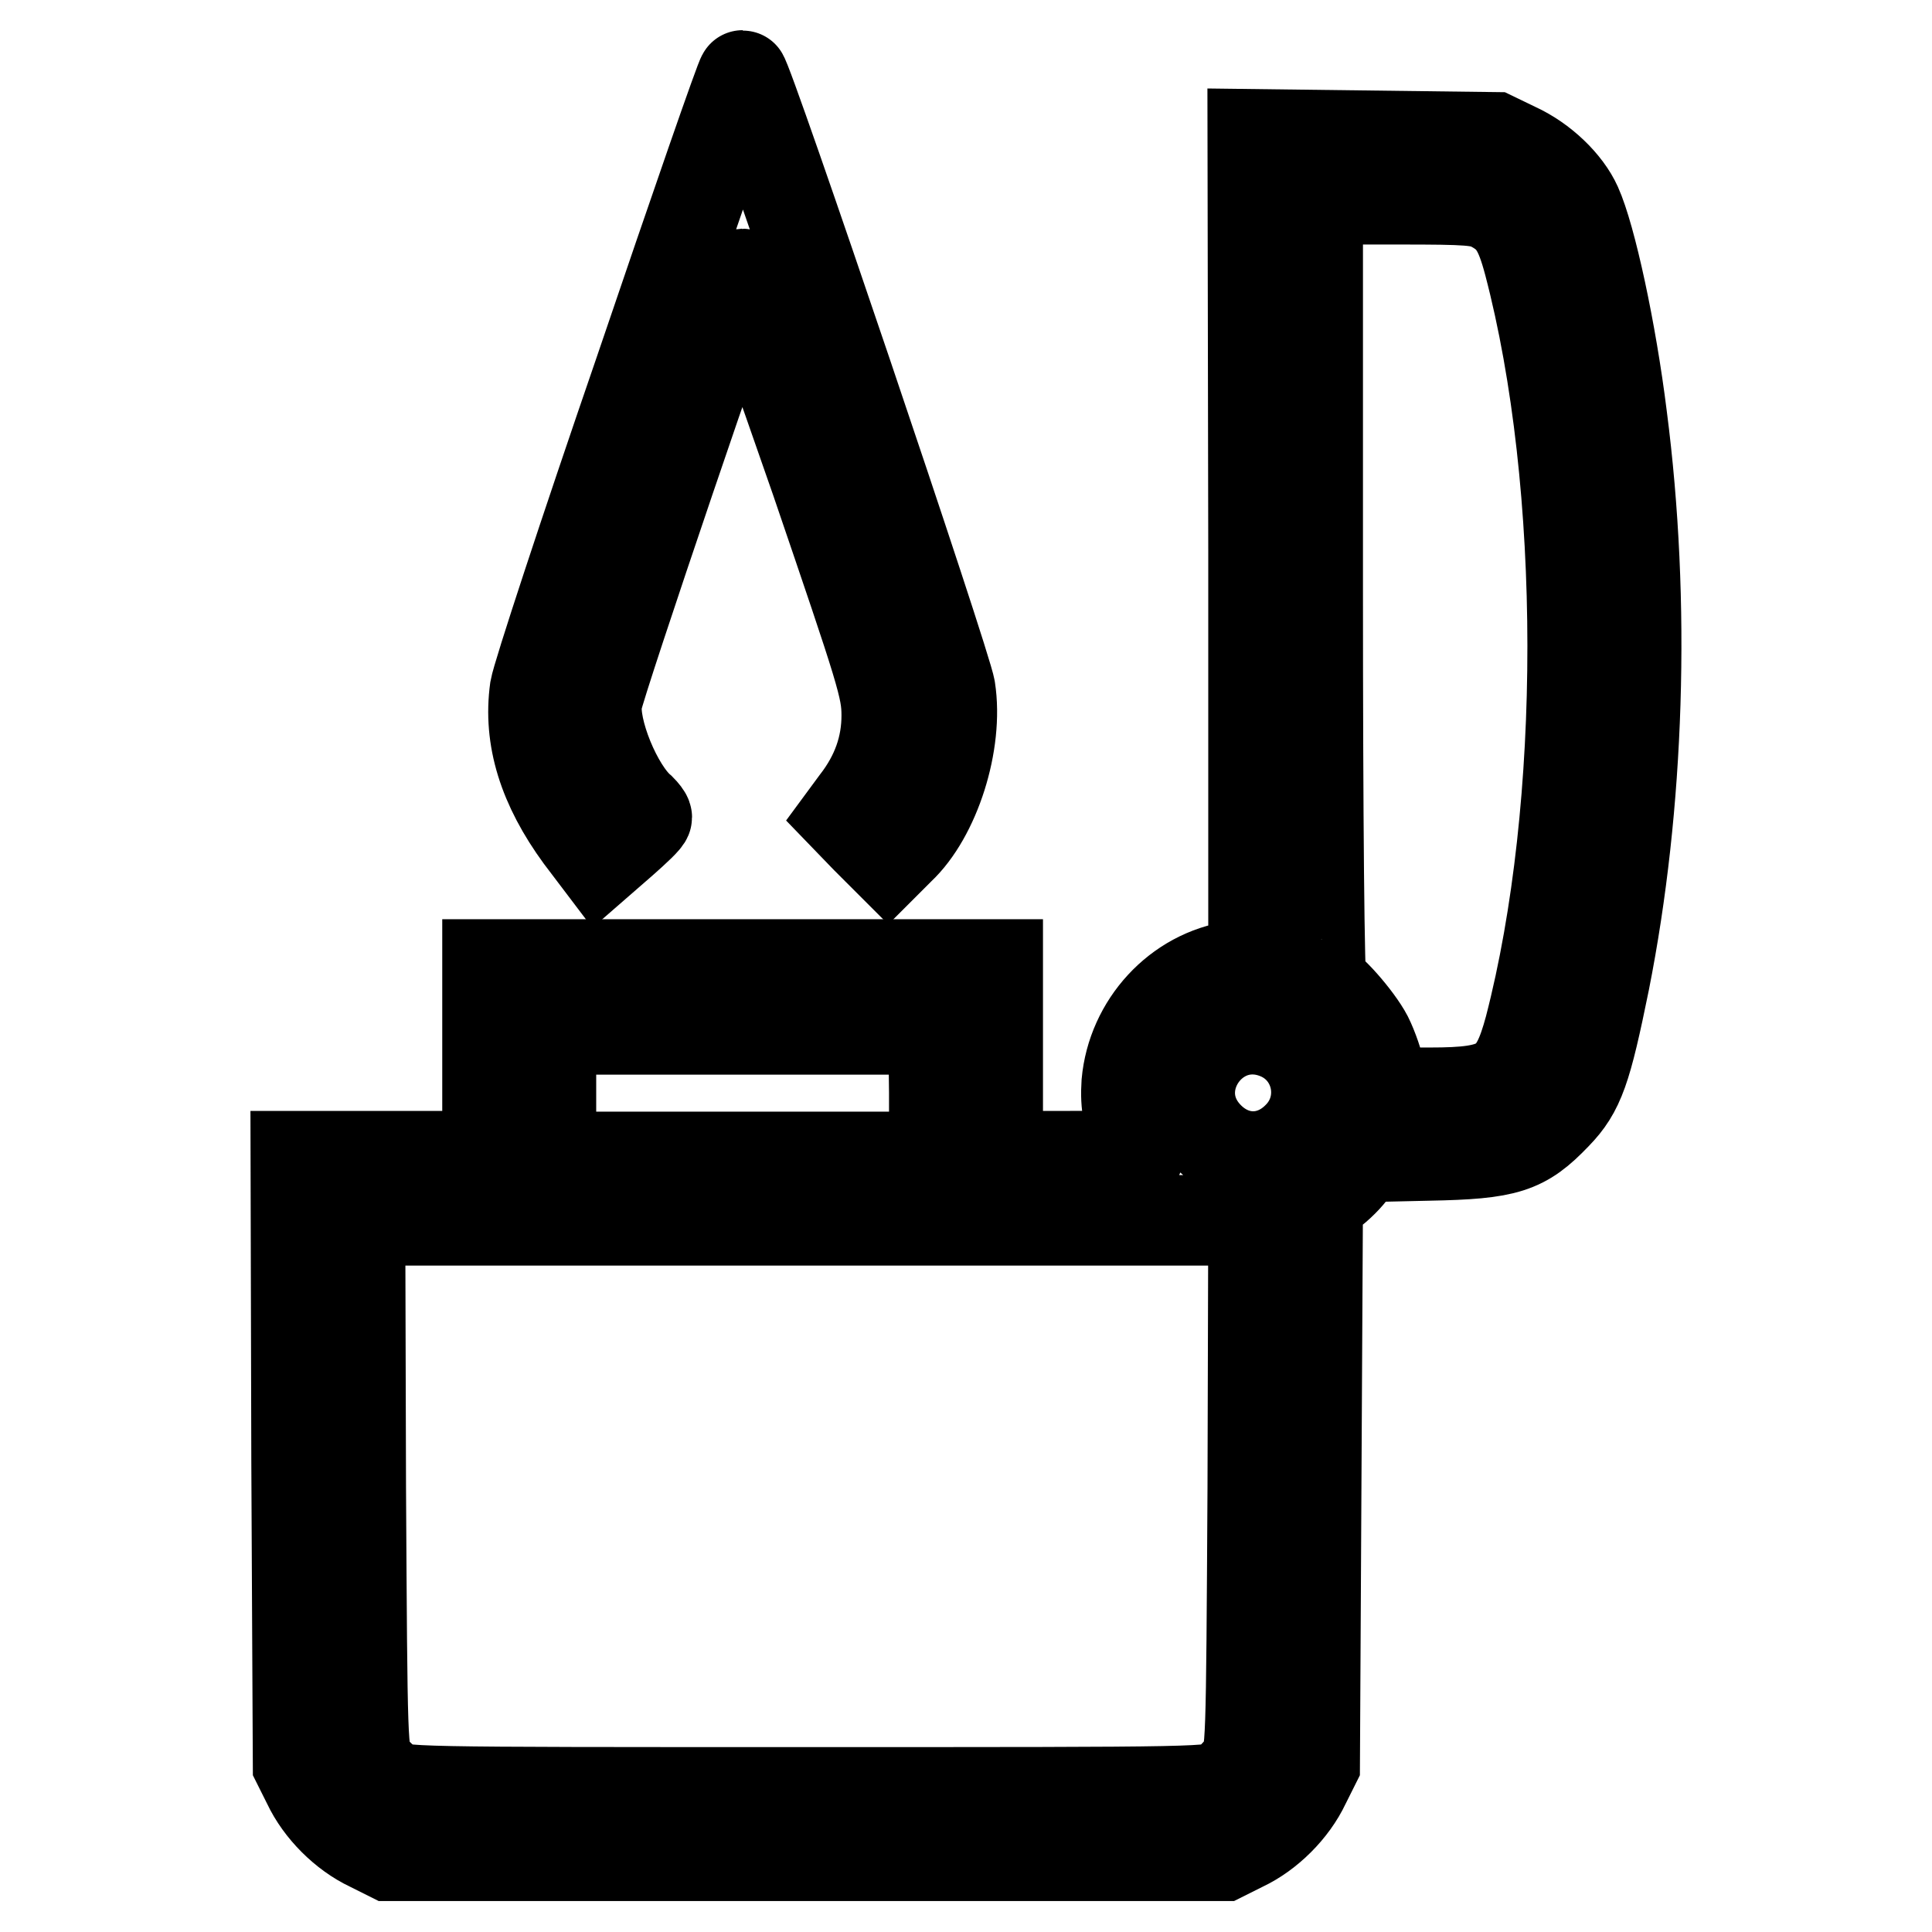
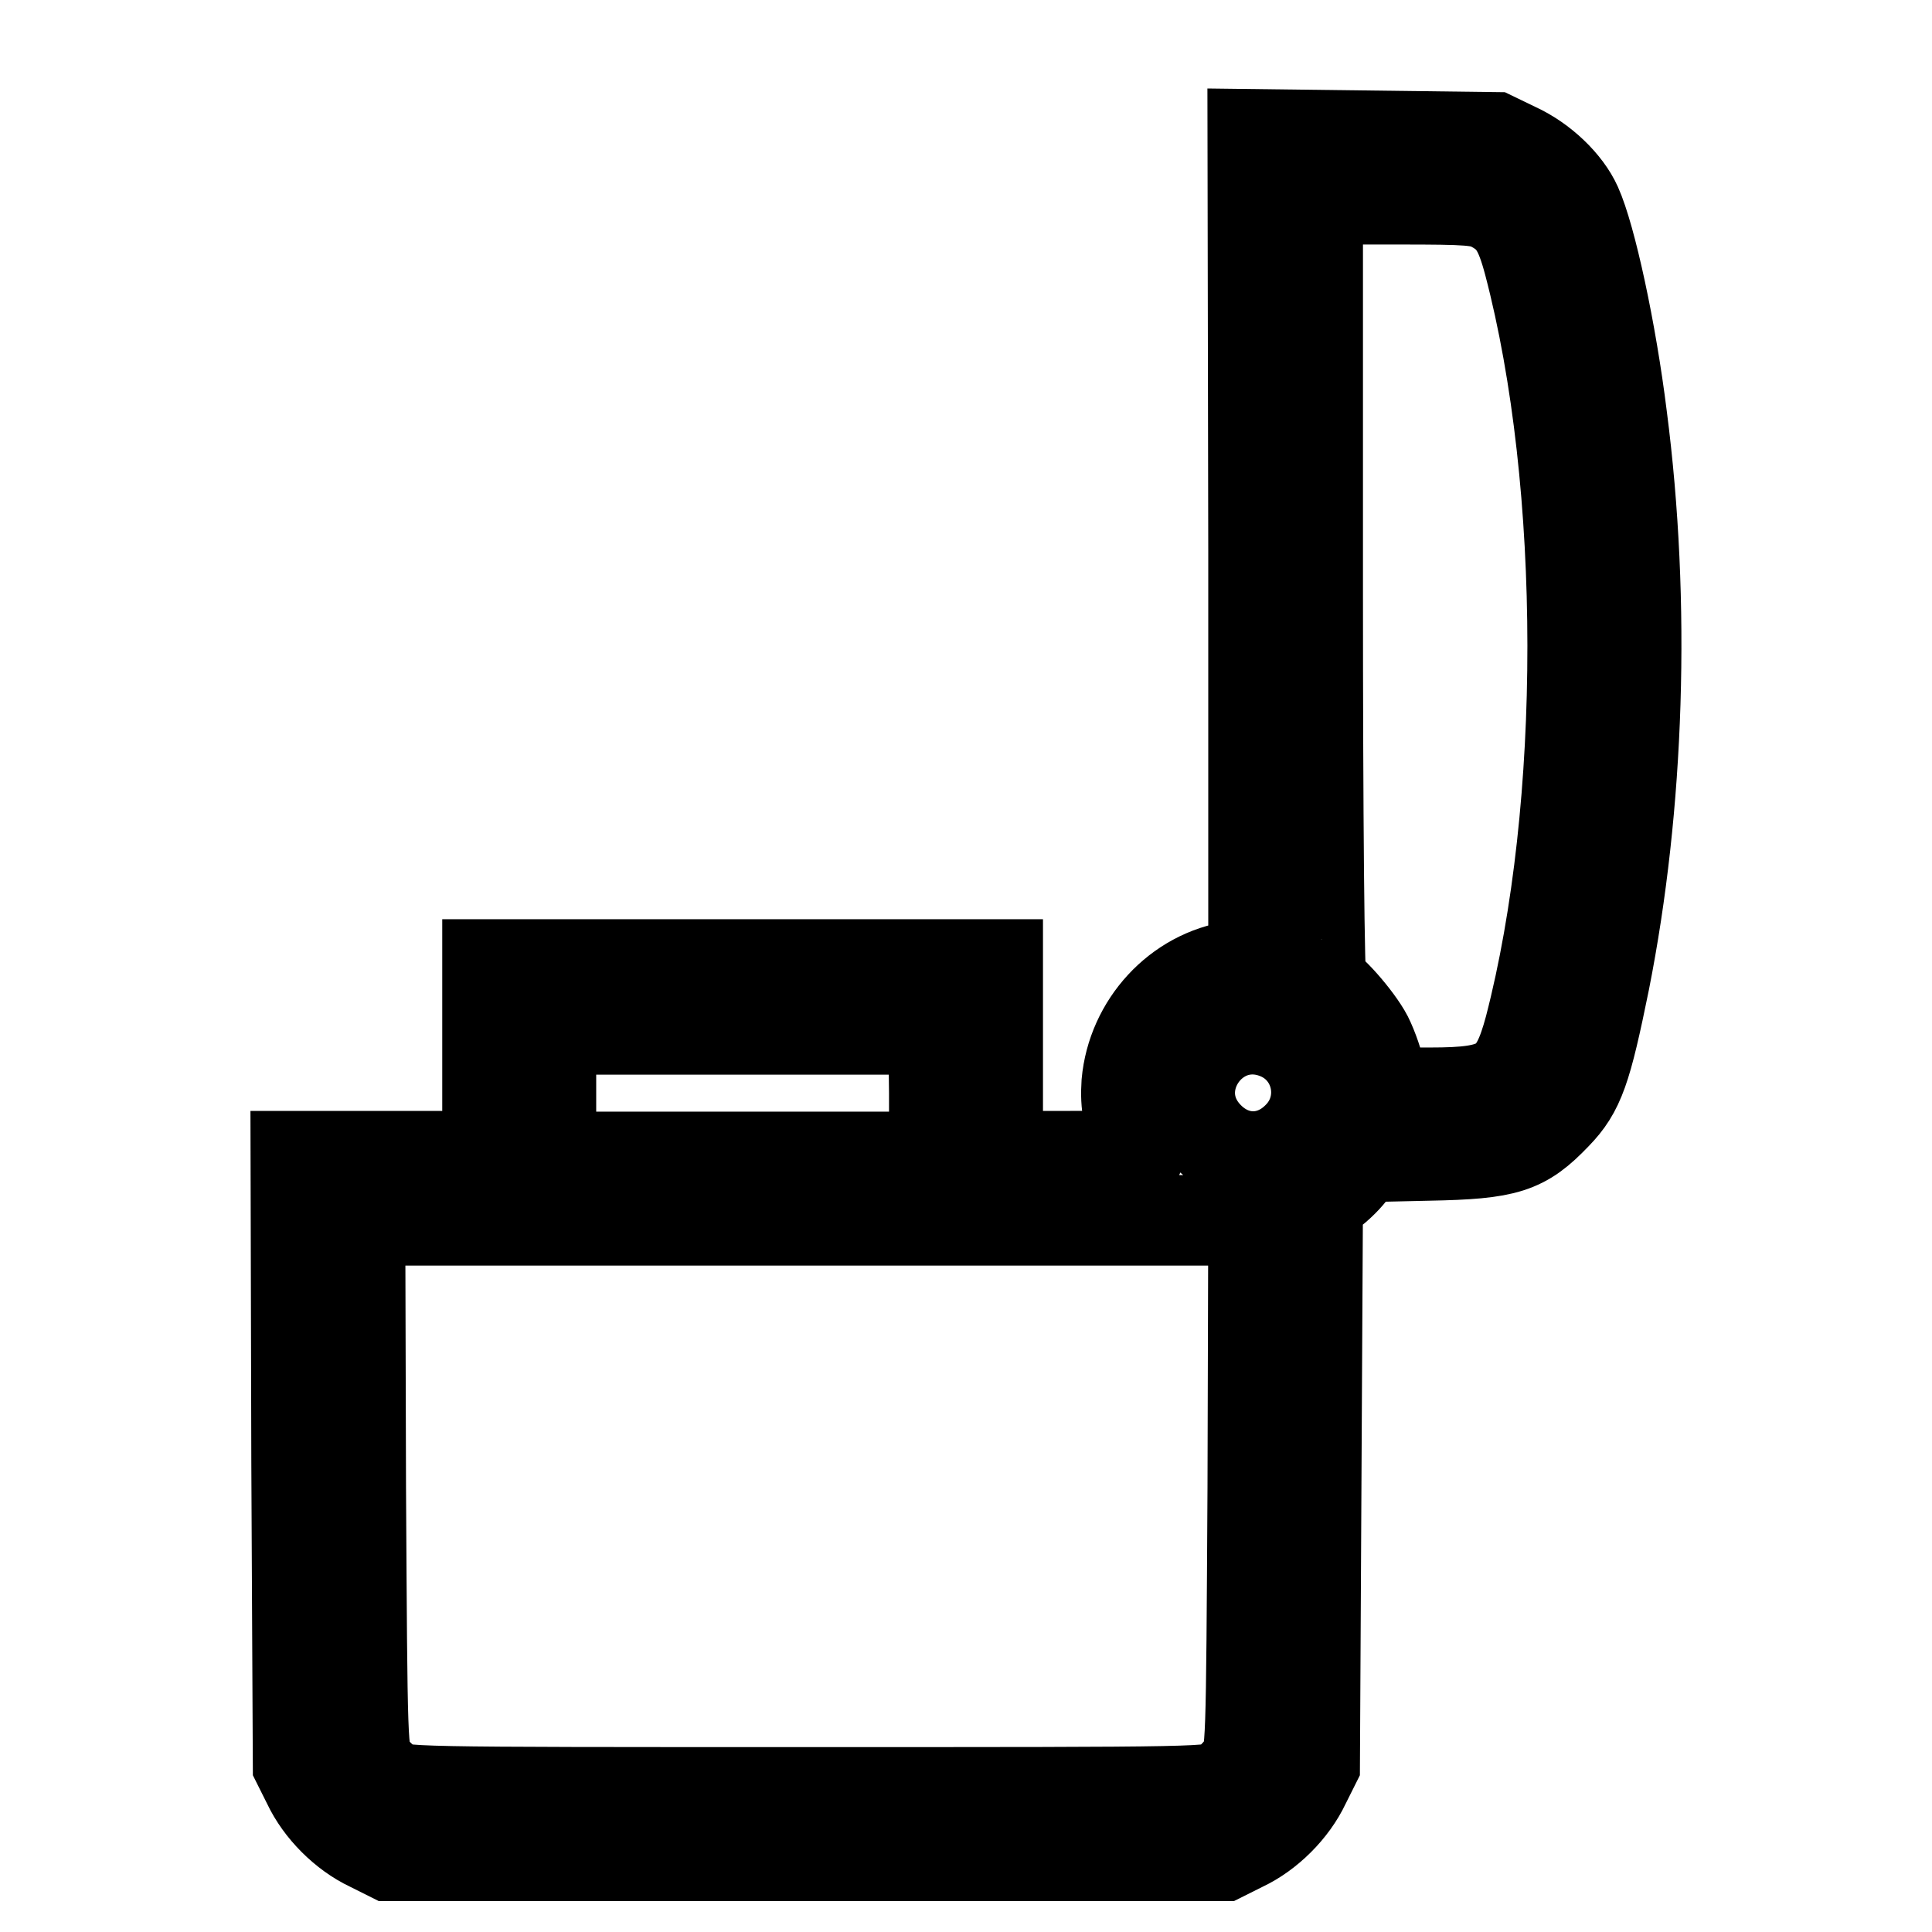
<svg xmlns="http://www.w3.org/2000/svg" version="1.1" x="0px" y="0px" viewBox="0 0 256 256" enable-background="new 0 0 256 256" xml:space="preserve">
  <g>
-     <path stroke-width="12" fill-opacity="0" stroke="#000000" d="M84.8,49.1c-7.4,21.5-13.6,40.4-13.9,42.2c-0.9,6.5,1.1,12.9,6,19.6l2.5,3.3l3.1-2.7 c1.7-1.5,3.2-2.9,3.2-3.2c0-0.2-0.4-0.7-0.8-1.1c-3.1-2.6-6.4-10.6-5.8-14.3c0.4-2.5,18.8-56.6,19.2-56.6c0.2,0,4.6,12.3,9.8,27.3 c8.7,25.5,9.4,27.6,9.4,31.2c0,4.1-1.3,7.9-4.1,11.5l-1.4,1.9l2.8,2.9l2.9,2.9l1.5-1.5c4.7-4.4,7.8-14.1,6.7-21.2 C125.5,88.3,99,10,98.4,10C98.2,10,92.1,27.6,84.8,49.1z" />
    <path stroke-width="12" fill-opacity="0" stroke="#000000" d="M166.1,72.8v54.9l-2.4,0.3c-7.7,1.1-13.7,7.7-14.4,15.5c-0.2,3,0.2,4.9,1.7,8.8c0.4,0.8-0.3,0.9-9.2,0.9 h-9.6v-25.4H64.6v25.4H39.2l0.1,40.3l0.2,40.3l1.3,2.6c1.6,3.4,4.8,6.6,8.2,8.2l2.6,1.3h110.5l2.6-1.3c3.4-1.6,6.6-4.8,8.2-8.2 l1.3-2.6l0.2-37.3l0.2-37.3l1.7-1.2c1-0.7,2.4-2.1,3-3l1.2-1.7l8.8-0.2c10.4-0.2,12.6-0.9,16.9-5.4c3.1-3.2,4-5.9,6.4-17.7 c4.6-23.2,5.5-50.1,2.3-74.8c-1.4-11.3-4.1-23.8-6-28c-1.3-2.9-4.5-6-8-7.6l-2.9-1.4l-16-0.2l-16-0.2L166.1,72.8L166.1,72.8z  M197.8,27.4c2.6,1.4,3.6,3,4.8,7.5c7.7,29.3,7.7,72,0.1,101.3c-2,7.4-3.8,8.6-13.2,8.6h-6.3l-0.3-2.4c-0.2-1.3-1-3.6-1.7-5 c-1.3-2.5-5.2-6.9-6.1-6.9c-0.3,0-0.5-22.5-0.5-52.1V26.4h10.7C194.7,26.4,196.1,26.5,197.8,27.4z M123.8,144.8v8.5H73v-16.9h50.7 L123.8,144.8L123.8,144.8z M169.4,137.1c5.4,2.3,6.8,9.4,2.5,13.6c-3.4,3.4-8.3,3.4-11.7,0C153.6,144.1,160.9,133.5,169.4,137.1z  M166,197.1c-0.2,34.8-0.2,35.4-1.3,36.8c-0.6,0.8-1.7,2-2.5,2.5c-1.4,1.1-1.7,1.1-55.3,1.1c-53.5,0-53.9,0-55.3-1.1 c-0.8-0.6-2-1.7-2.5-2.5c-1.1-1.4-1.1-2.1-1.3-36.8l-0.1-35.4h118.4L166,197.1z" />
  </g>
</svg>